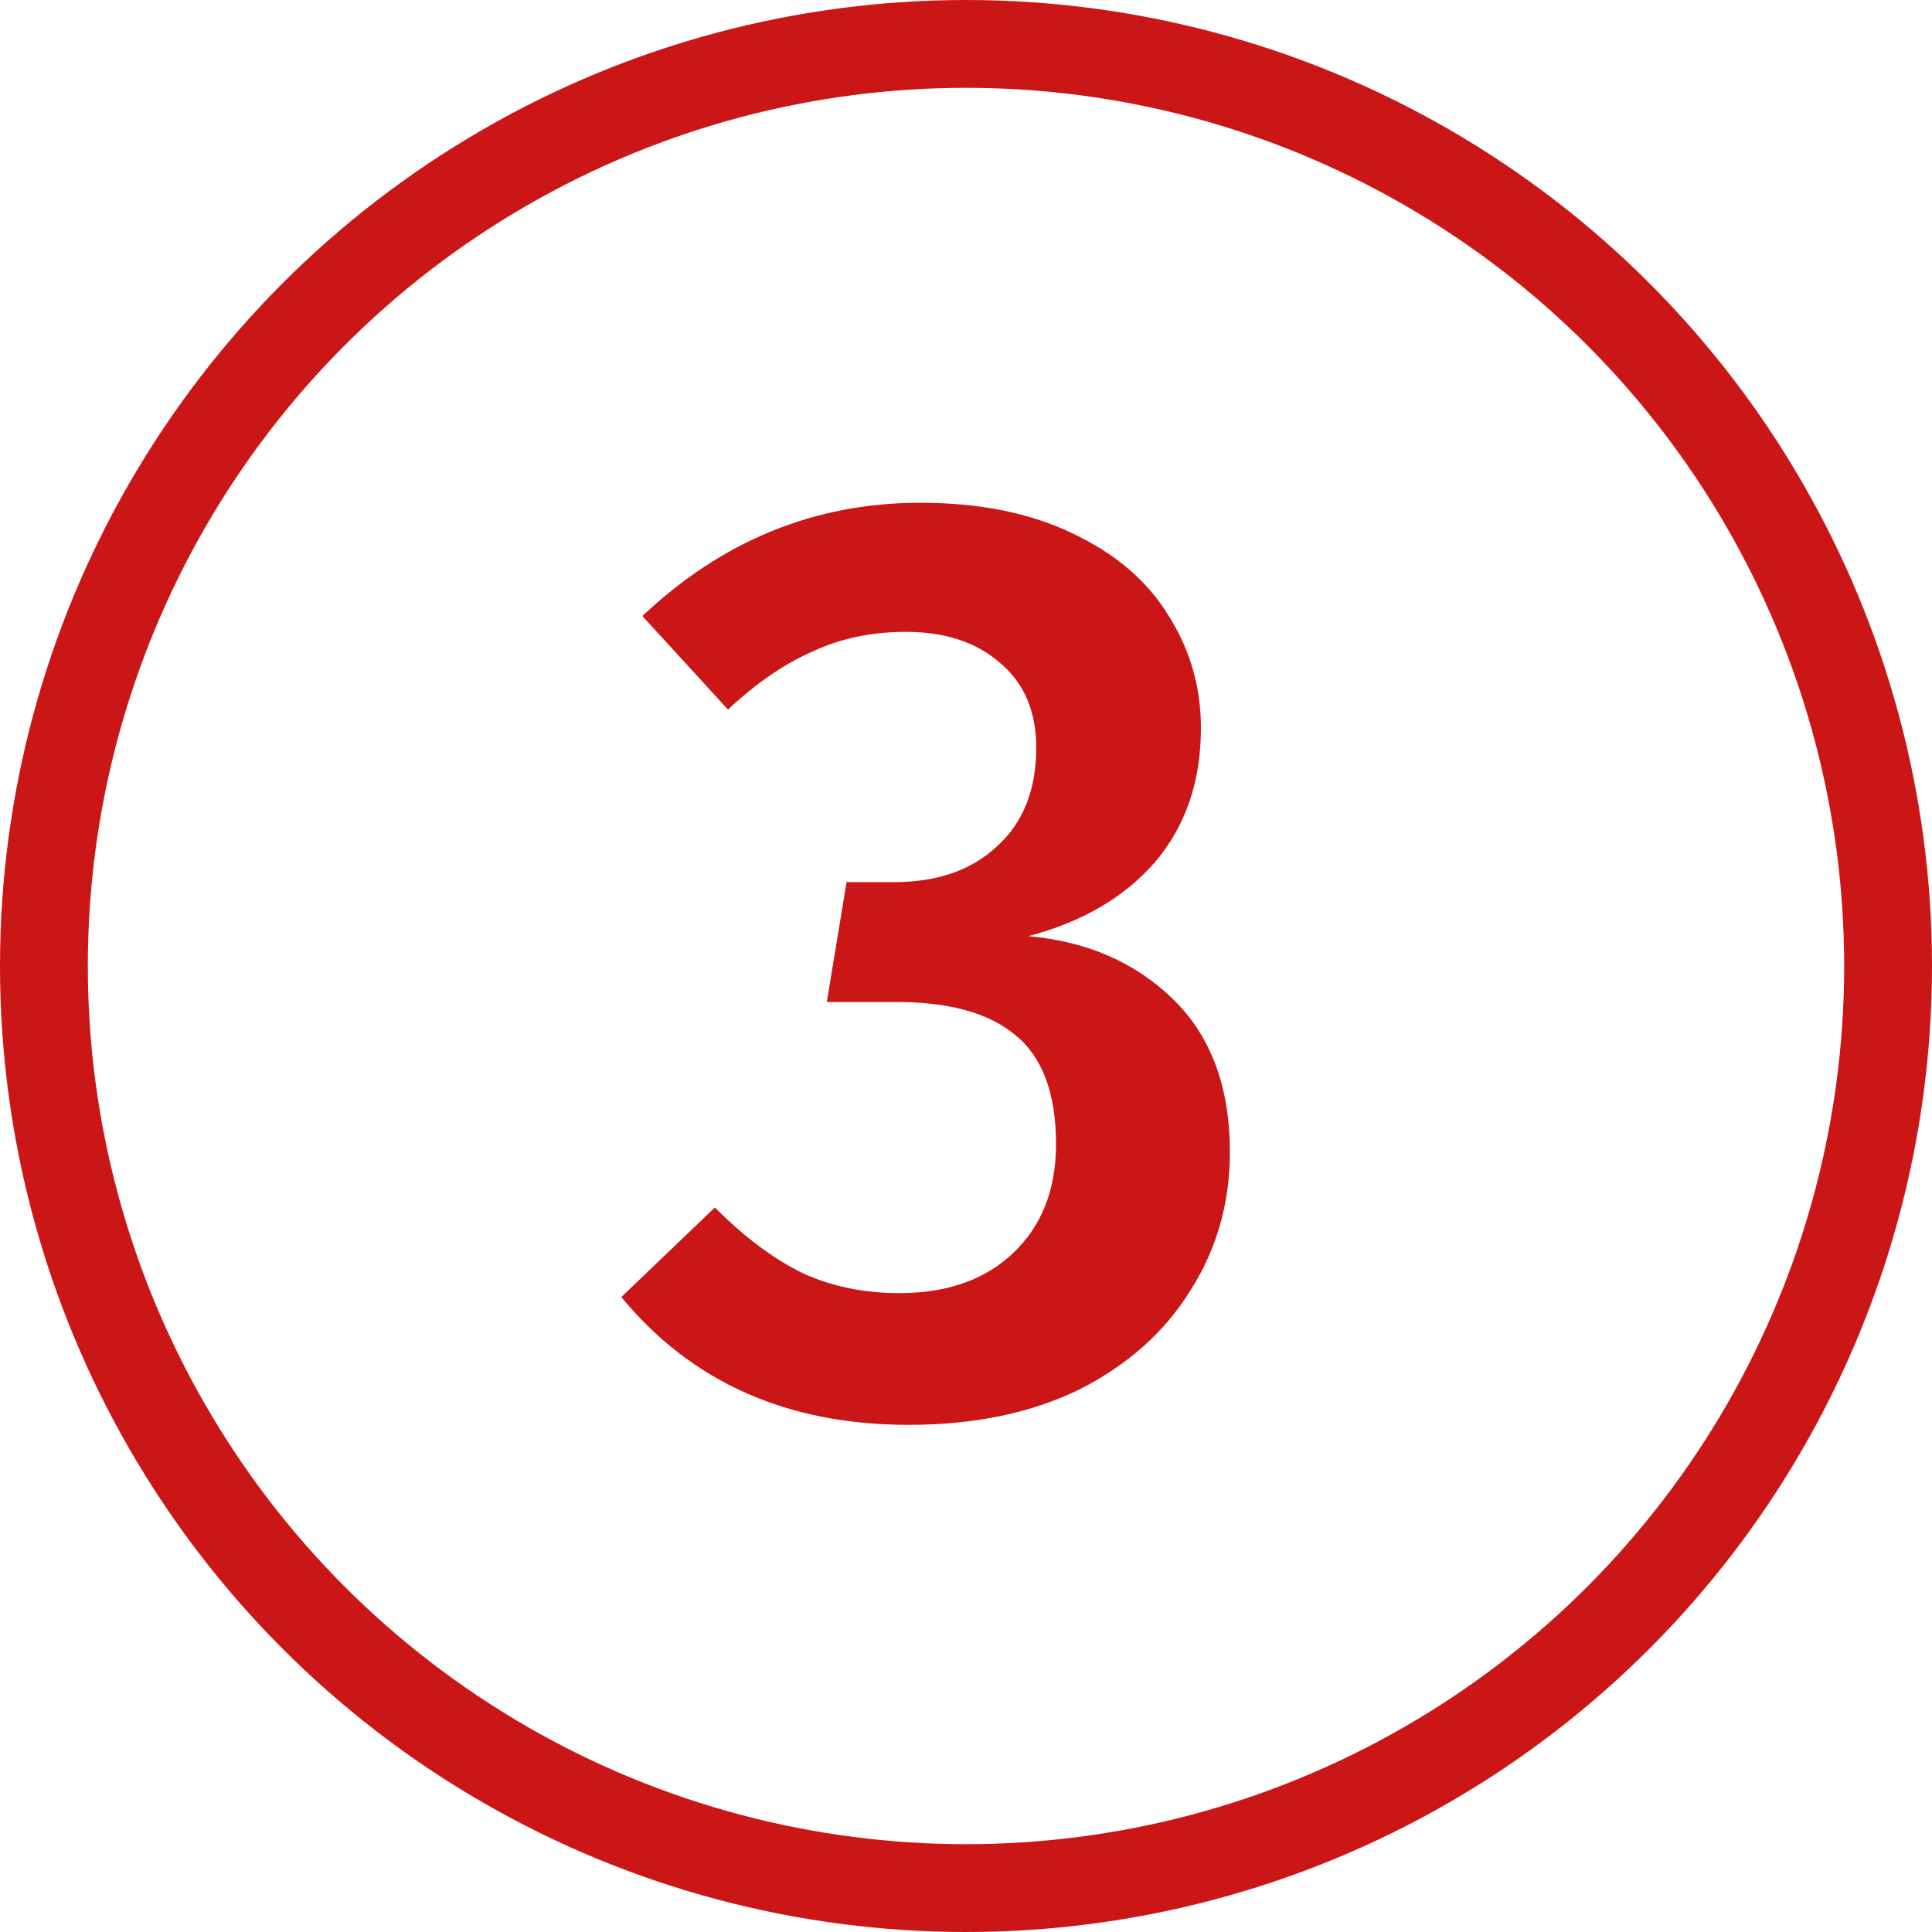
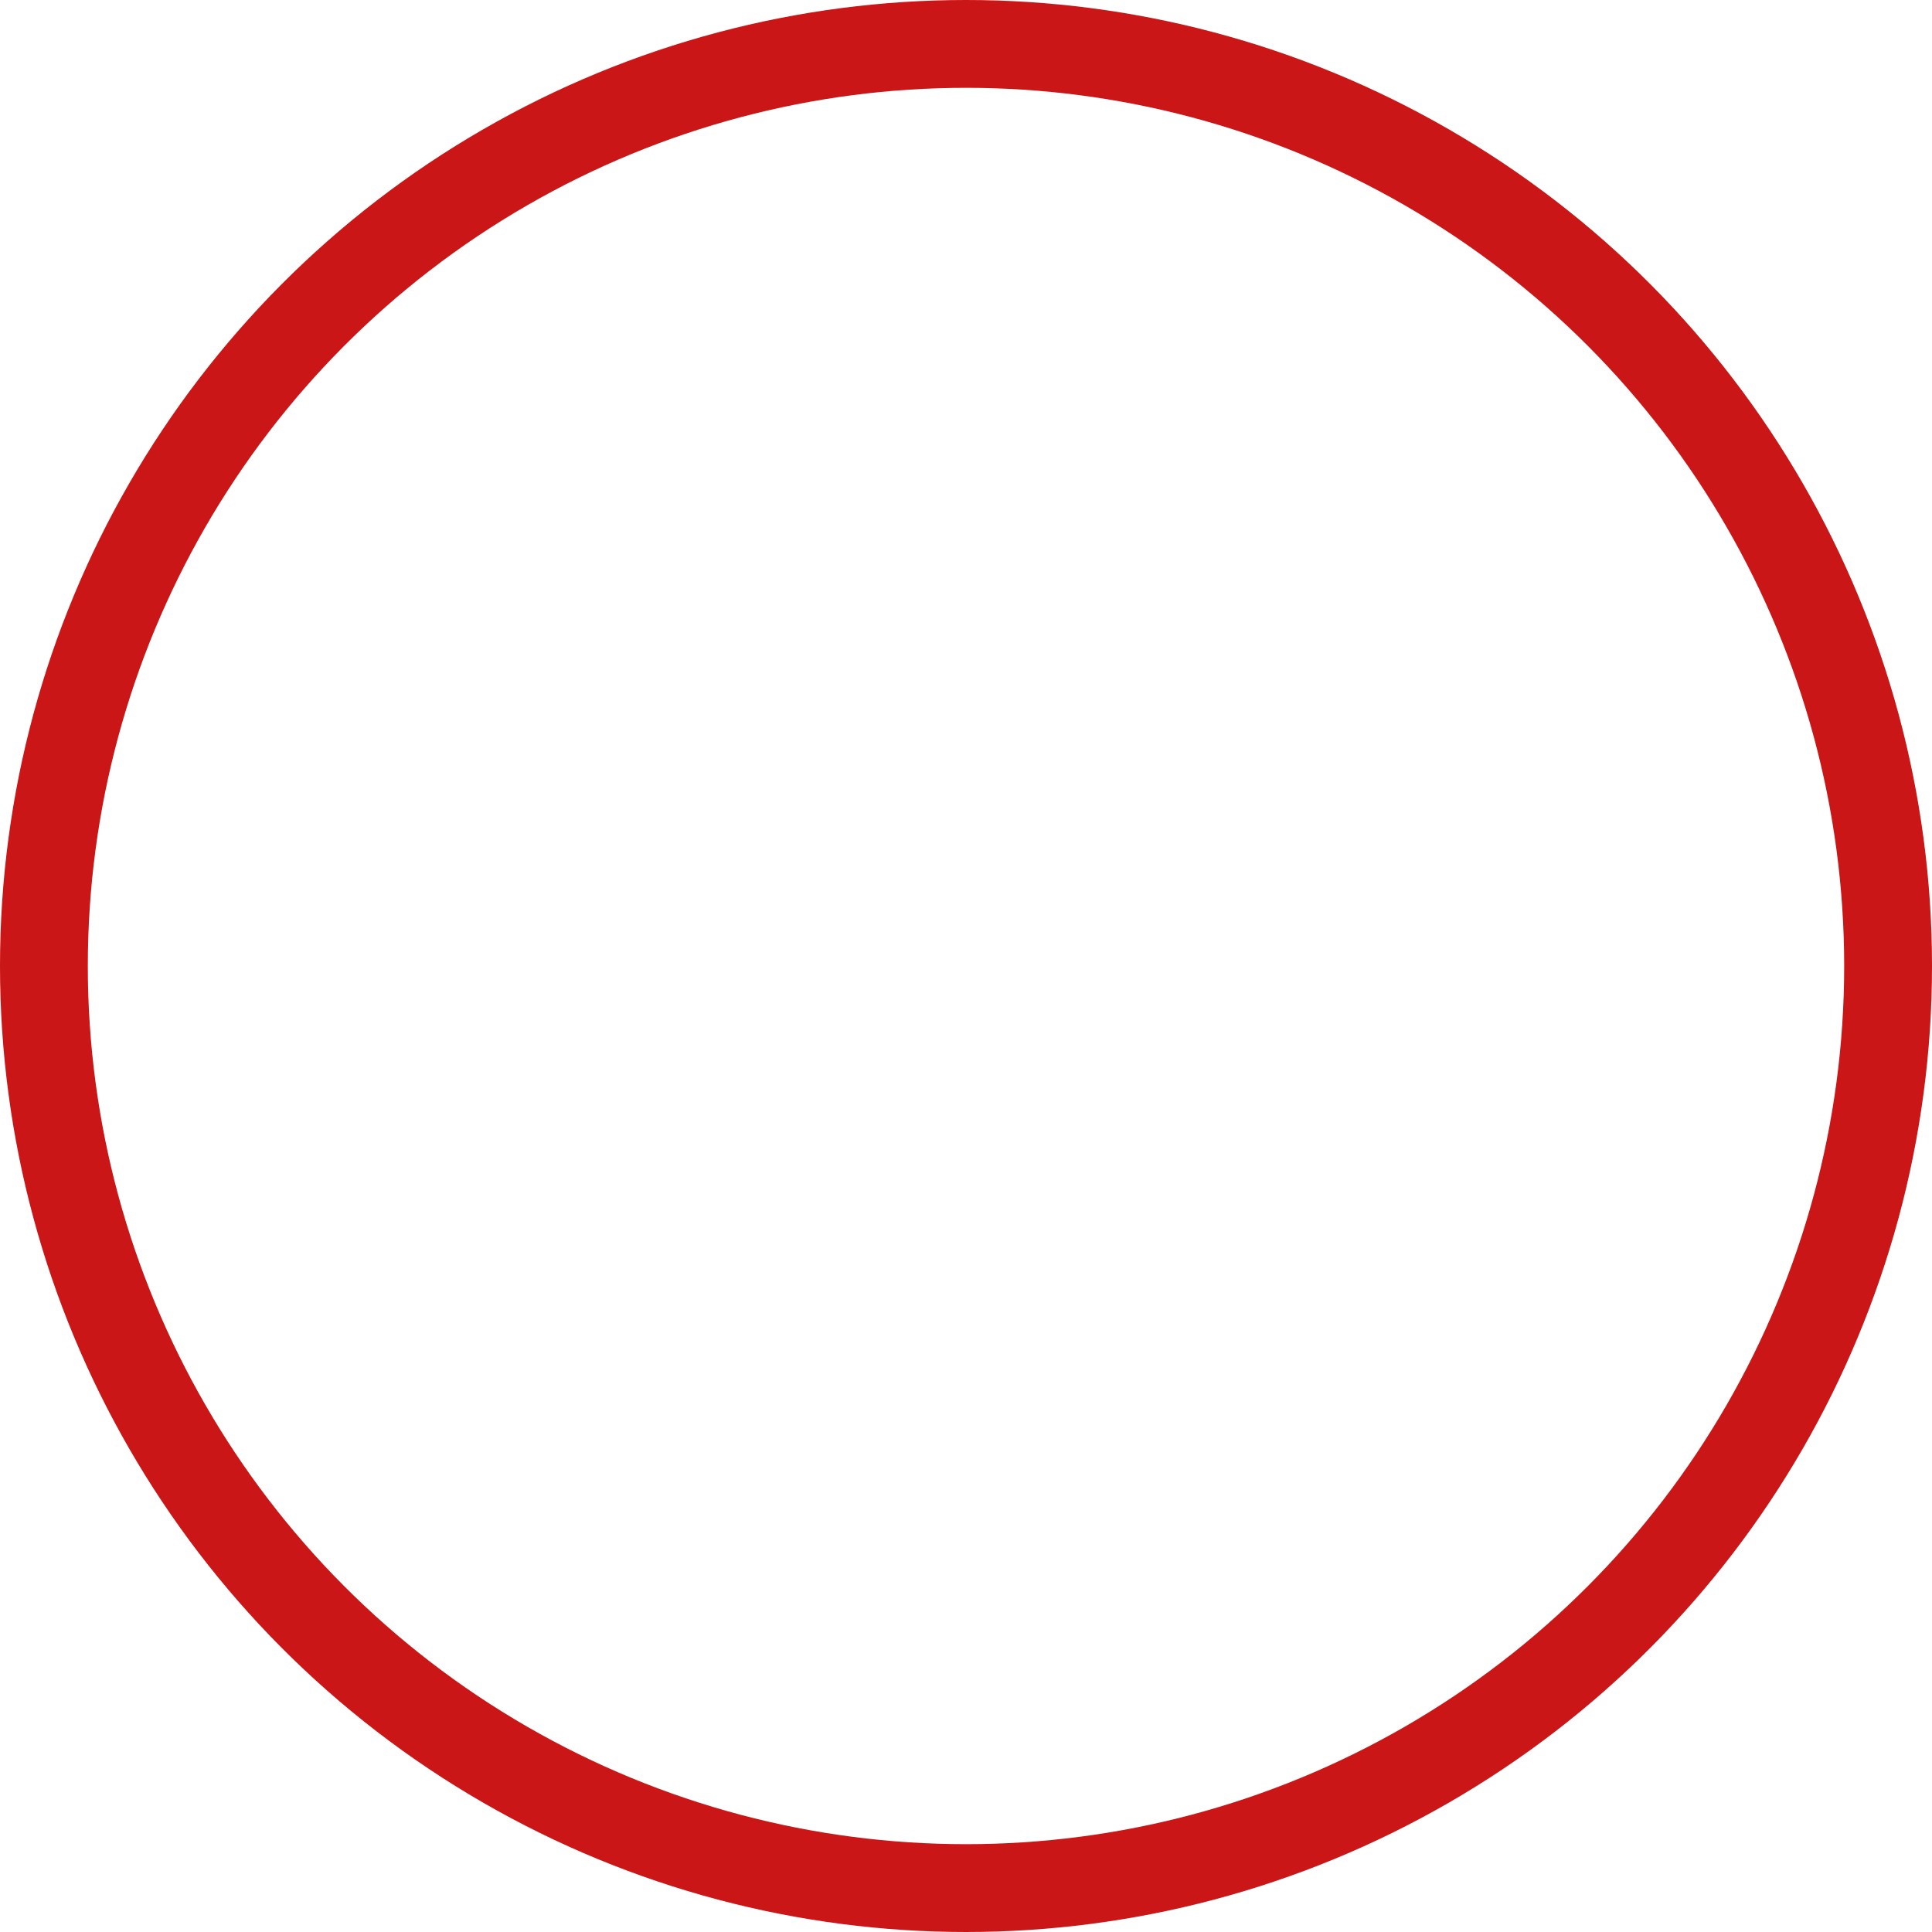
<svg xmlns="http://www.w3.org/2000/svg" width="22" height="22" viewBox="0 0 22 22" fill="none">
-   <path d="M10.48 5.725C11.15 5.725 11.725 5.84 12.205 6.07C12.695 6.3 13.06 6.61 13.3 7C13.55 7.39 13.675 7.82 13.675 8.29C13.675 8.9 13.5 9.41 13.15 9.82C12.8 10.22 12.32 10.5 11.71 10.66C12.38 10.72 12.93 10.96 13.36 11.38C13.79 11.8 14.005 12.38 14.005 13.12C14.005 13.7 13.855 14.225 13.555 14.695C13.265 15.165 12.845 15.54 12.295 15.82C11.745 16.09 11.095 16.225 10.345 16.225C8.965 16.225 7.875 15.74 7.075 14.77L8.14 13.75C8.48 14.09 8.815 14.34 9.145 14.5C9.475 14.65 9.84 14.725 10.24 14.725C10.78 14.725 11.21 14.575 11.53 14.275C11.86 13.965 12.025 13.55 12.025 13.03C12.025 12.45 11.87 12.035 11.56 11.785C11.26 11.535 10.81 11.41 10.21 11.41H9.415L9.64 10.045H10.18C10.67 10.045 11.06 9.91 11.35 9.64C11.65 9.37 11.8 8.995 11.8 8.515C11.8 8.105 11.665 7.785 11.395 7.555C11.125 7.315 10.765 7.195 10.315 7.195C9.925 7.195 9.57 7.27 9.25 7.42C8.93 7.56 8.61 7.78 8.29 8.08L7.315 7.015C8.225 6.155 9.28 5.725 10.48 5.725Z" fill="#CA1616" />
  <circle cx="11" cy="11" r="10.5" stroke="#CA1616" />
</svg>